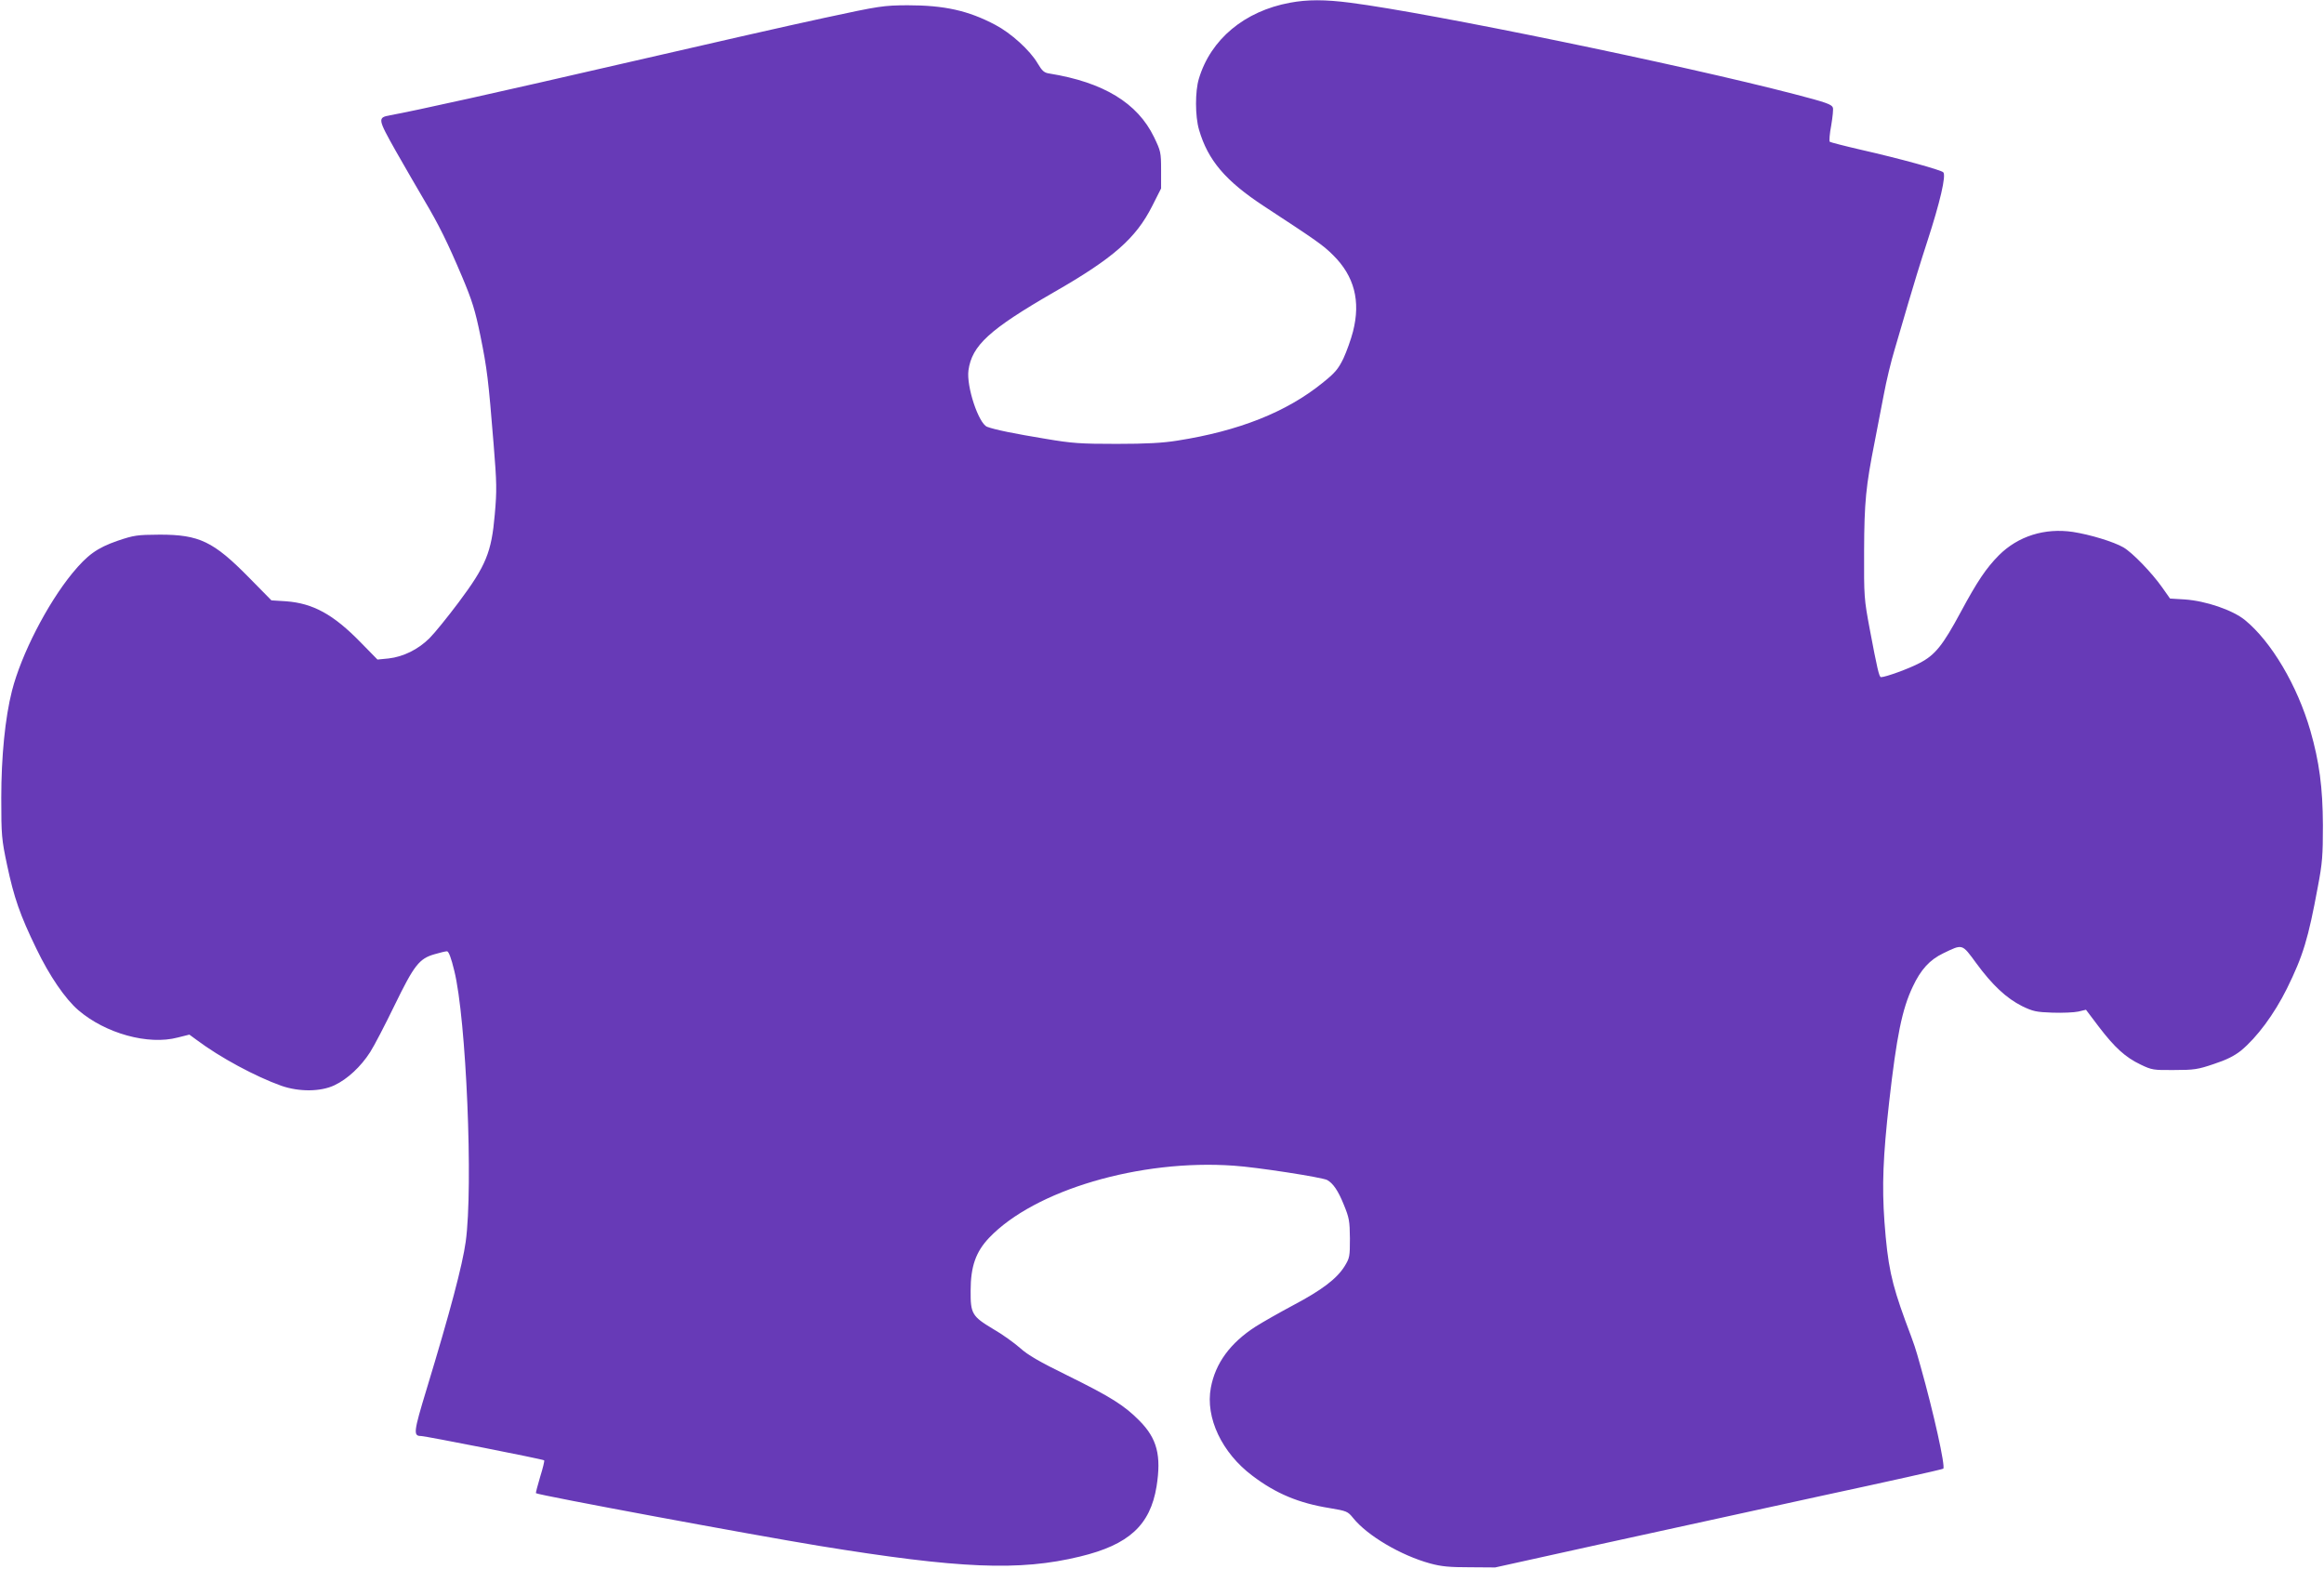
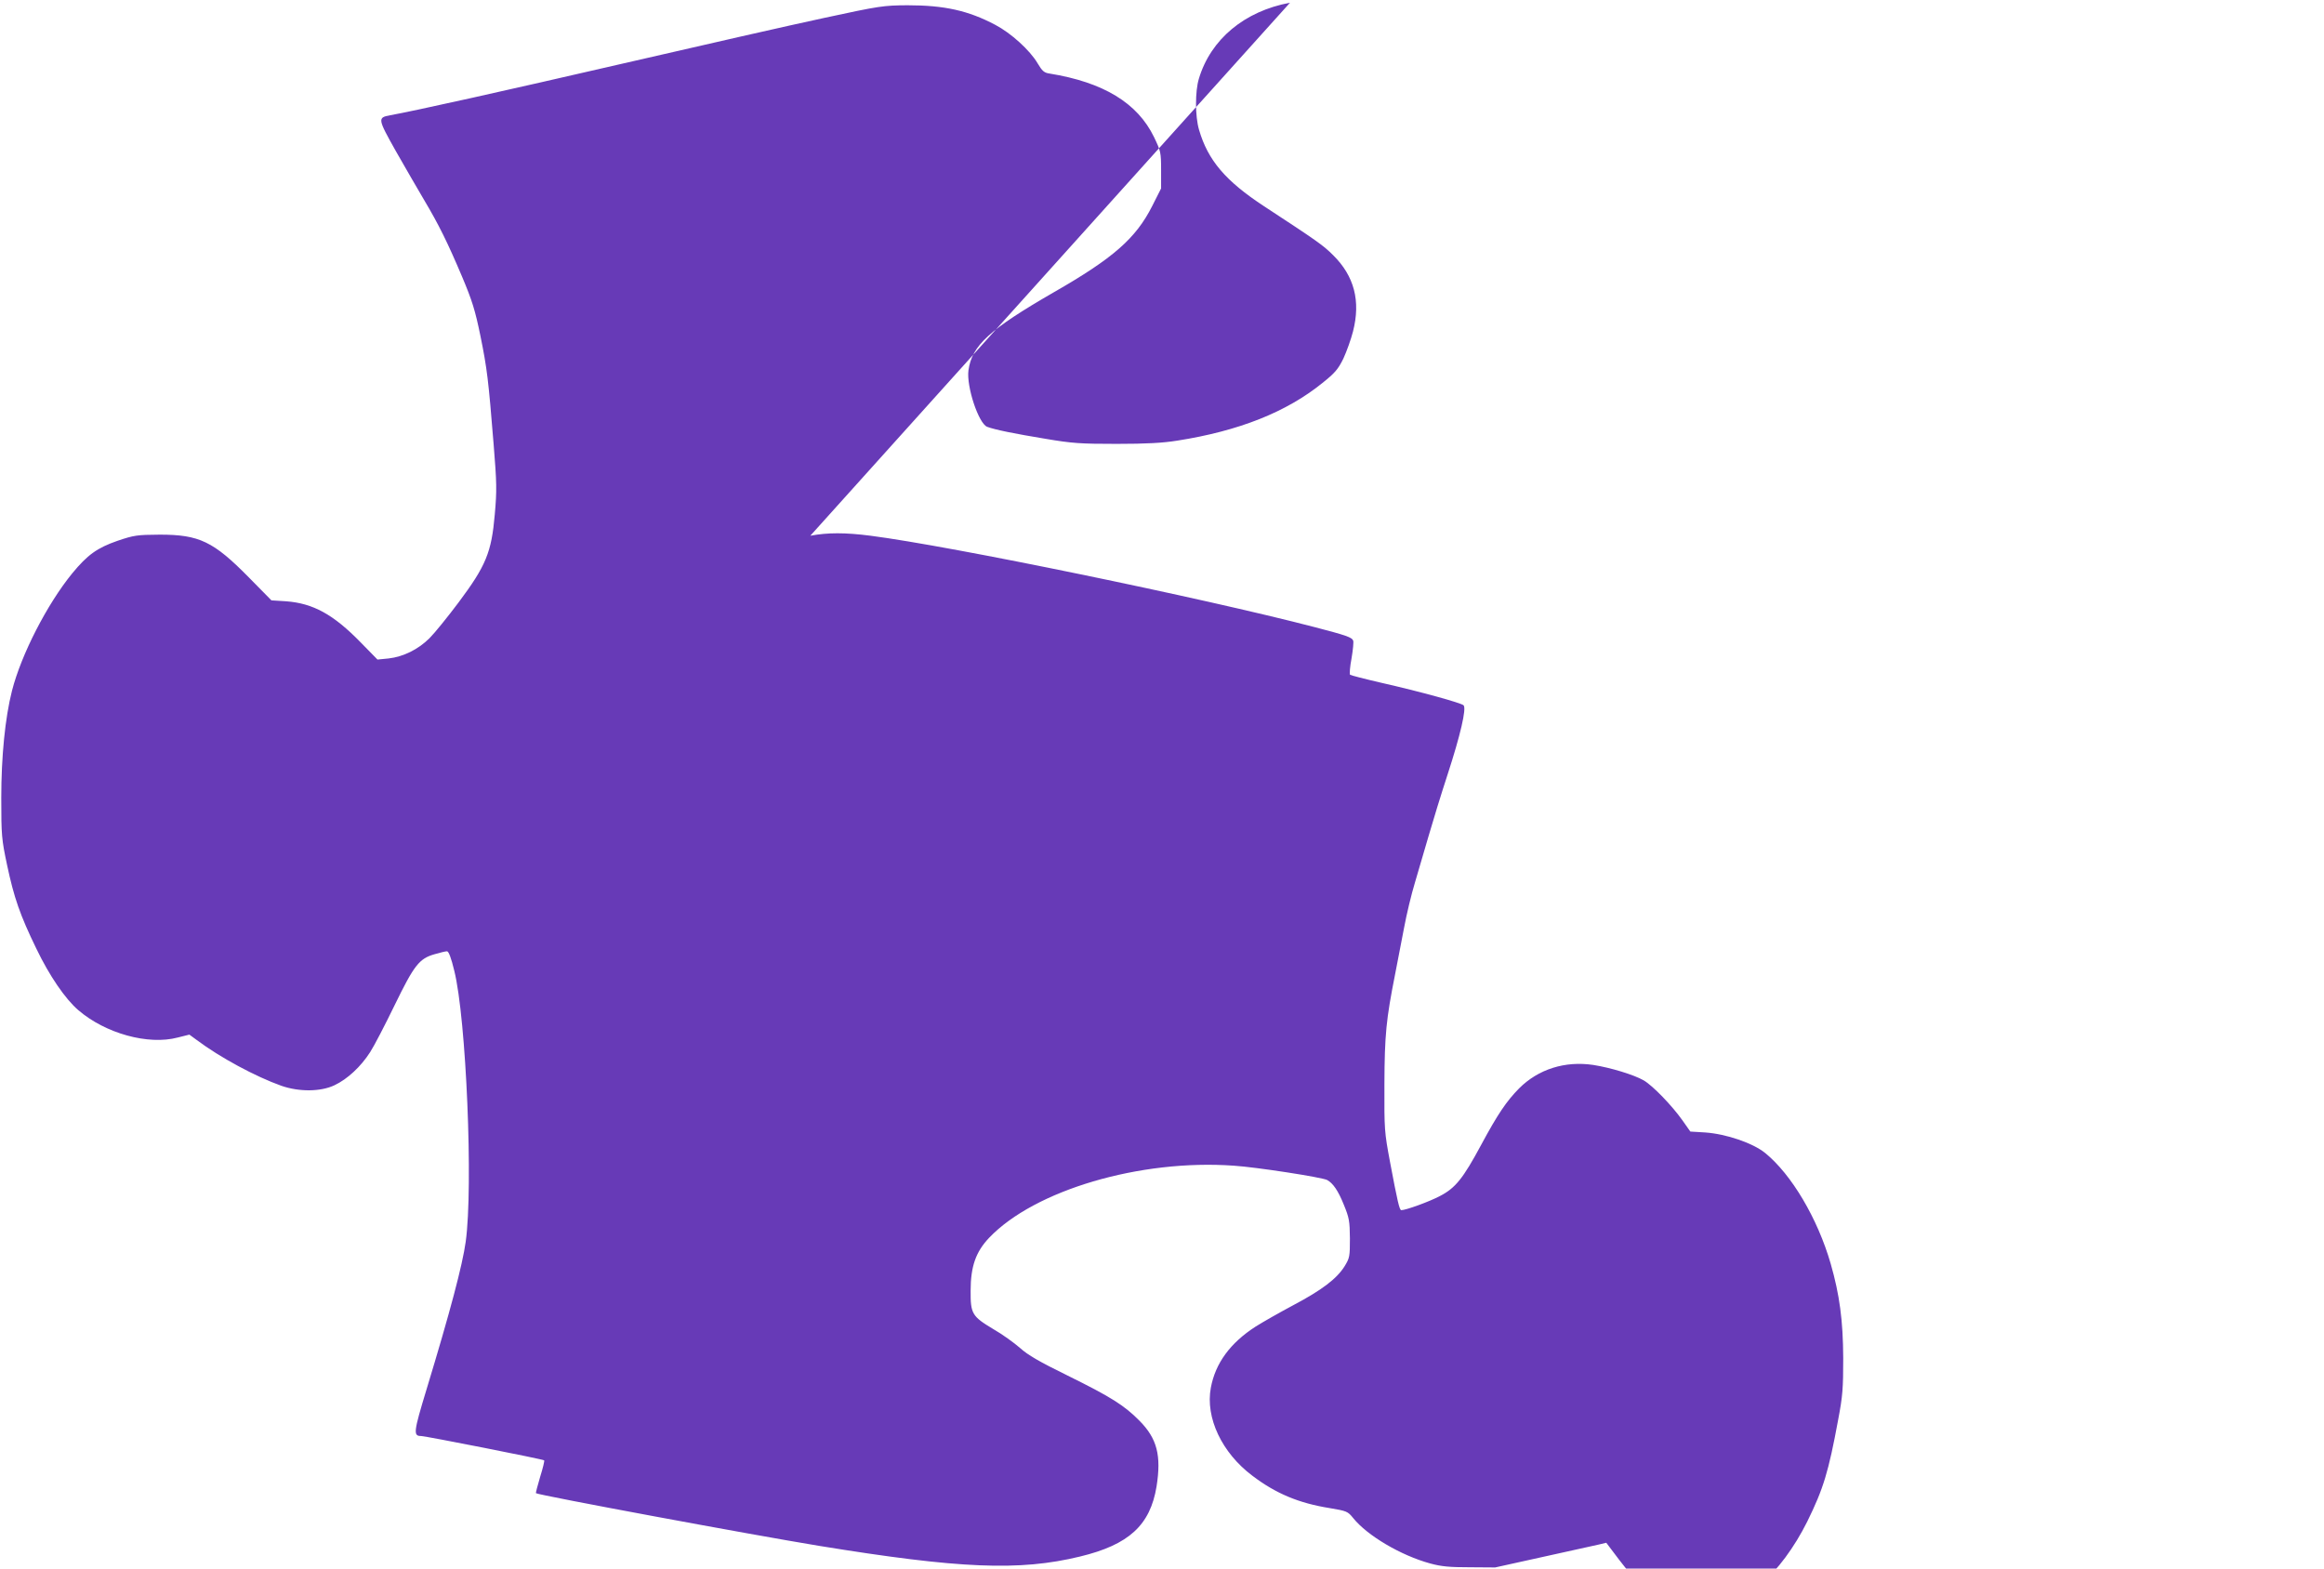
<svg xmlns="http://www.w3.org/2000/svg" version="1.0" width="1280pt" height="864pt" viewBox="0 0 1280 864" preserveAspectRatio="xMidYMid meet">
  <g transform="translate(0,864) scale(0.1,-0.1)" fill="#673ab7" stroke="none">
-     <path d="M7105 8625 c-250 -46 -437 -201 -502 -419 -21 -69 -21 -206 1 -281 49 -168 146 -282 358 -421 290 -190 325 -214 381 -270 116 -115 152 -252 109 -420 -11 -43 -35 -110 -53 -149 -29 -59 -46 -79 -116 -135 -198 -160 -460 -264 -798 -317 -80 -13 -171 -18 -335 -18 -199 0 -245 3 -392 28 -170 28 -279 50 -321 66 -47 18 -115 222 -103 311 19 137 115 225 470 430 328 188 452 297 542 475 l49 97 0 102 c0 97 -2 104 -39 181 -91 188 -279 302 -576 350 -29 4 -40 14 -65 56 -42 72 -147 167 -233 212 -149 79 -281 108 -484 108 -132 -1 -150 -3 -460 -70 -178 -38 -674 -151 -1103 -250 -672 -155 -1152 -262 -1287 -286 -69 -13 -68 -19 32 -197 51 -90 121 -210 155 -268 82 -138 129 -233 210 -424 56 -133 72 -185 101 -326 37 -182 44 -241 73 -600 17 -211 18 -251 6 -385 -18 -207 -48 -281 -199 -483 -60 -80 -132 -169 -160 -197 -62 -62 -145 -103 -226 -112 l-61 -6 -92 94 c-151 155 -263 216 -412 227 l-80 5 -125 127 c-195 198 -273 235 -490 235 -126 -1 -141 -3 -233 -34 -112 -39 -165 -77 -249 -179 -138 -169 -281 -447 -332 -647 -38 -149 -59 -364 -59 -590 0 -208 2 -228 32 -370 38 -179 71 -275 161 -460 72 -150 159 -277 231 -339 150 -129 386 -194 548 -151 l64 16 41 -30 c128 -96 323 -201 466 -252 98 -34 216 -33 292 3 72 34 146 103 197 183 22 34 82 150 134 257 108 222 136 258 221 282 30 9 60 16 68 16 9 0 23 -36 40 -107 66 -264 105 -1189 63 -1493 -18 -129 -85 -383 -216 -814 -71 -234 -74 -256 -30 -256 23 0 673 -128 678 -134 3 -2 -7 -43 -22 -91 -14 -48 -25 -88 -23 -90 14 -11 1187 -229 1559 -290 774 -126 1104 -140 1437 -59 270 65 387 173 422 386 27 171 3 264 -94 362 -84 85 -157 131 -396 249 -155 76 -219 113 -262 152 -32 28 -98 76 -149 105 -115 69 -124 84 -123 210 0 135 29 215 102 292 250 262 831 434 1348 397 124 -8 486 -64 514 -79 32 -18 60 -58 91 -135 30 -73 33 -90 34 -186 0 -100 -1 -108 -30 -155 -43 -68 -124 -130 -283 -214 -75 -40 -168 -93 -206 -117 -140 -90 -222 -202 -247 -337 -31 -165 61 -359 229 -485 129 -98 256 -151 425 -178 95 -16 100 -18 130 -55 78 -97 263 -206 424 -250 62 -17 107 -21 218 -21 l140 -1 570 126 c314 69 867 190 1230 269 363 78 663 145 668 149 13 11 -54 312 -124 560 -32 114 -30 108 -85 255 -77 211 -97 304 -115 546 -14 197 -8 357 26 659 41 362 71 511 130 635 44 94 93 148 168 184 108 52 102 54 182 -55 88 -120 166 -193 252 -236 60 -29 78 -33 167 -36 56 -2 120 1 143 6 l42 10 71 -94 c88 -115 146 -168 230 -208 62 -30 71 -31 185 -30 108 0 130 3 218 33 70 23 112 44 150 74 87 72 182 199 253 342 89 181 117 273 170 560 25 131 28 173 28 340 -1 208 -20 349 -69 520 -72 249 -215 491 -361 610 -68 55 -215 105 -330 113 l-82 5 -43 61 c-57 81 -164 192 -214 221 -54 31 -182 70 -278 85 -155 23 -302 -23 -408 -129 -70 -71 -118 -142 -209 -311 -100 -186 -142 -238 -227 -282 -58 -31 -188 -78 -213 -78 -10 0 -21 47 -62 265 -31 166 -32 177 -31 430 1 272 10 357 58 600 13 66 35 182 50 259 14 76 41 188 60 250 18 61 52 176 75 256 23 80 70 233 105 340 70 215 105 364 88 381 -13 13 -237 75 -453 124 -91 21 -168 41 -172 44 -4 4 -1 44 8 91 8 47 12 90 9 97 -6 18 -37 29 -210 74 -622 162 -2005 447 -2448 504 -140 18 -236 18 -332 0z" />
+     <path d="M7105 8625 c-250 -46 -437 -201 -502 -419 -21 -69 -21 -206 1 -281 49 -168 146 -282 358 -421 290 -190 325 -214 381 -270 116 -115 152 -252 109 -420 -11 -43 -35 -110 -53 -149 -29 -59 -46 -79 -116 -135 -198 -160 -460 -264 -798 -317 -80 -13 -171 -18 -335 -18 -199 0 -245 3 -392 28 -170 28 -279 50 -321 66 -47 18 -115 222 -103 311 19 137 115 225 470 430 328 188 452 297 542 475 l49 97 0 102 c0 97 -2 104 -39 181 -91 188 -279 302 -576 350 -29 4 -40 14 -65 56 -42 72 -147 167 -233 212 -149 79 -281 108 -484 108 -132 -1 -150 -3 -460 -70 -178 -38 -674 -151 -1103 -250 -672 -155 -1152 -262 -1287 -286 -69 -13 -68 -19 32 -197 51 -90 121 -210 155 -268 82 -138 129 -233 210 -424 56 -133 72 -185 101 -326 37 -182 44 -241 73 -600 17 -211 18 -251 6 -385 -18 -207 -48 -281 -199 -483 -60 -80 -132 -169 -160 -197 -62 -62 -145 -103 -226 -112 l-61 -6 -92 94 c-151 155 -263 216 -412 227 l-80 5 -125 127 c-195 198 -273 235 -490 235 -126 -1 -141 -3 -233 -34 -112 -39 -165 -77 -249 -179 -138 -169 -281 -447 -332 -647 -38 -149 -59 -364 -59 -590 0 -208 2 -228 32 -370 38 -179 71 -275 161 -460 72 -150 159 -277 231 -339 150 -129 386 -194 548 -151 l64 16 41 -30 c128 -96 323 -201 466 -252 98 -34 216 -33 292 3 72 34 146 103 197 183 22 34 82 150 134 257 108 222 136 258 221 282 30 9 60 16 68 16 9 0 23 -36 40 -107 66 -264 105 -1189 63 -1493 -18 -129 -85 -383 -216 -814 -71 -234 -74 -256 -30 -256 23 0 673 -128 678 -134 3 -2 -7 -43 -22 -91 -14 -48 -25 -88 -23 -90 14 -11 1187 -229 1559 -290 774 -126 1104 -140 1437 -59 270 65 387 173 422 386 27 171 3 264 -94 362 -84 85 -157 131 -396 249 -155 76 -219 113 -262 152 -32 28 -98 76 -149 105 -115 69 -124 84 -123 210 0 135 29 215 102 292 250 262 831 434 1348 397 124 -8 486 -64 514 -79 32 -18 60 -58 91 -135 30 -73 33 -90 34 -186 0 -100 -1 -108 -30 -155 -43 -68 -124 -130 -283 -214 -75 -40 -168 -93 -206 -117 -140 -90 -222 -202 -247 -337 -31 -165 61 -359 229 -485 129 -98 256 -151 425 -178 95 -16 100 -18 130 -55 78 -97 263 -206 424 -250 62 -17 107 -21 218 -21 l140 -1 570 126 l42 10 71 -94 c88 -115 146 -168 230 -208 62 -30 71 -31 185 -30 108 0 130 3 218 33 70 23 112 44 150 74 87 72 182 199 253 342 89 181 117 273 170 560 25 131 28 173 28 340 -1 208 -20 349 -69 520 -72 249 -215 491 -361 610 -68 55 -215 105 -330 113 l-82 5 -43 61 c-57 81 -164 192 -214 221 -54 31 -182 70 -278 85 -155 23 -302 -23 -408 -129 -70 -71 -118 -142 -209 -311 -100 -186 -142 -238 -227 -282 -58 -31 -188 -78 -213 -78 -10 0 -21 47 -62 265 -31 166 -32 177 -31 430 1 272 10 357 58 600 13 66 35 182 50 259 14 76 41 188 60 250 18 61 52 176 75 256 23 80 70 233 105 340 70 215 105 364 88 381 -13 13 -237 75 -453 124 -91 21 -168 41 -172 44 -4 4 -1 44 8 91 8 47 12 90 9 97 -6 18 -37 29 -210 74 -622 162 -2005 447 -2448 504 -140 18 -236 18 -332 0z" />
  </g>
</svg>